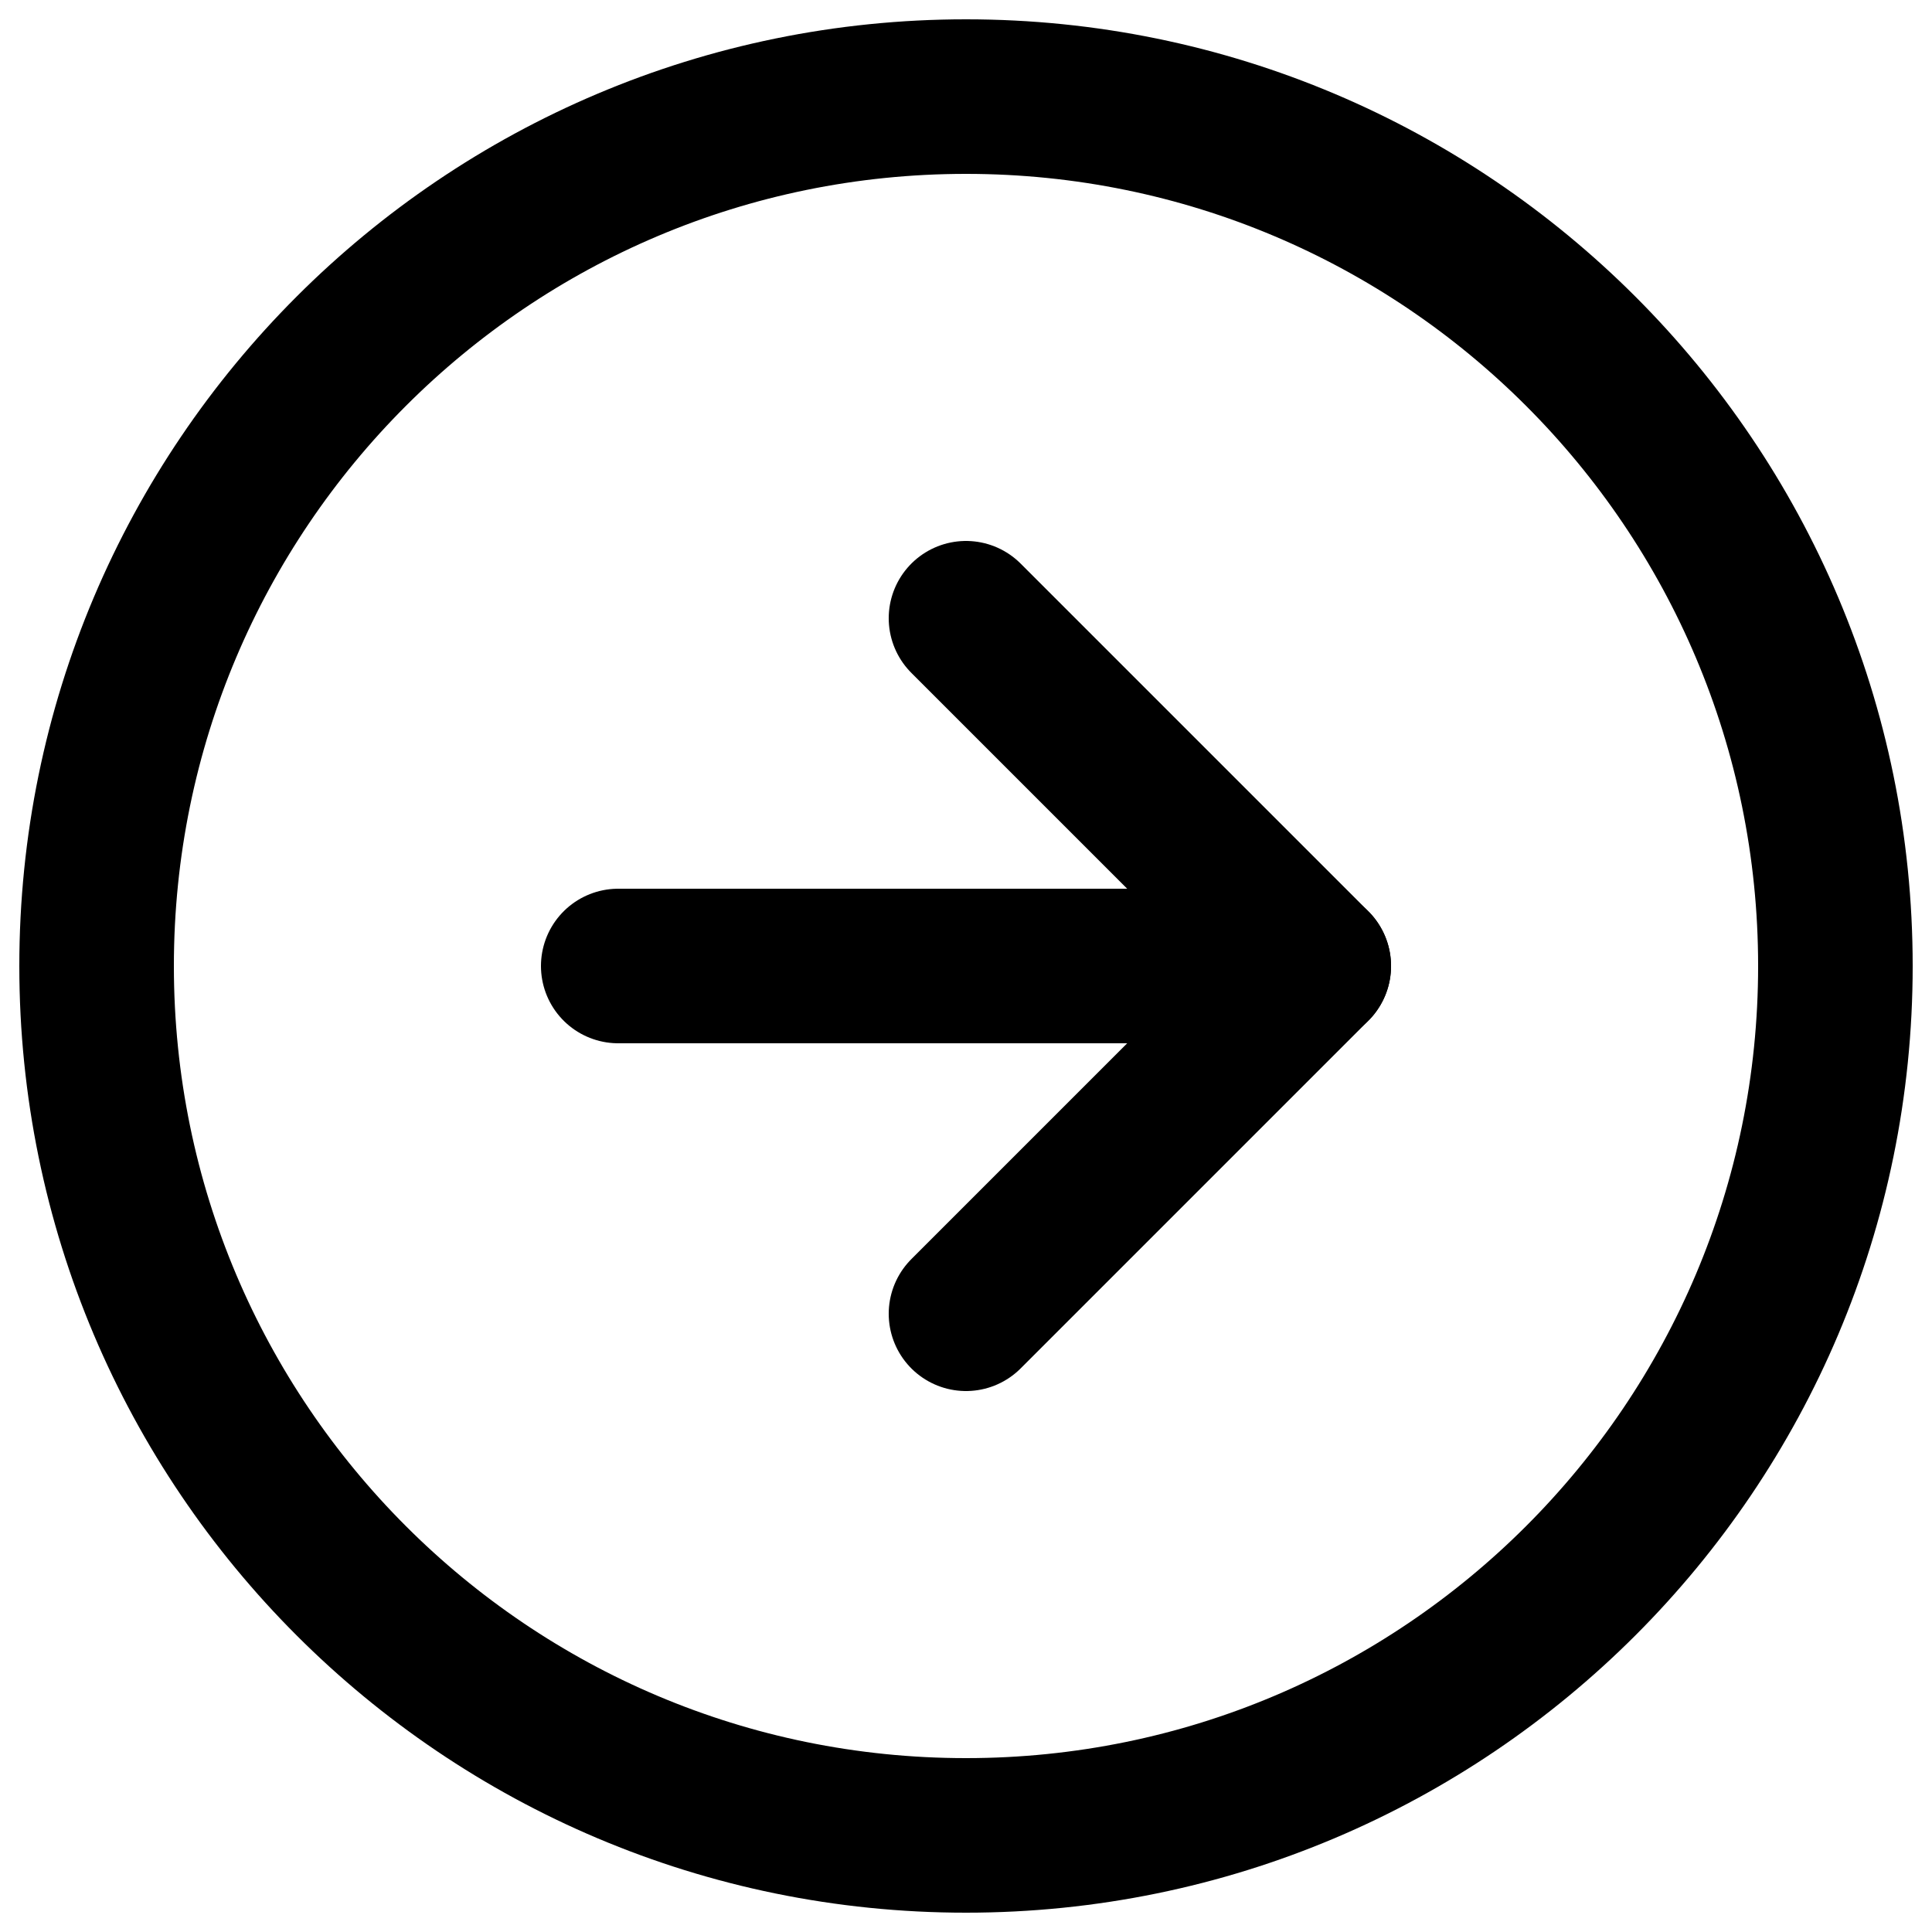
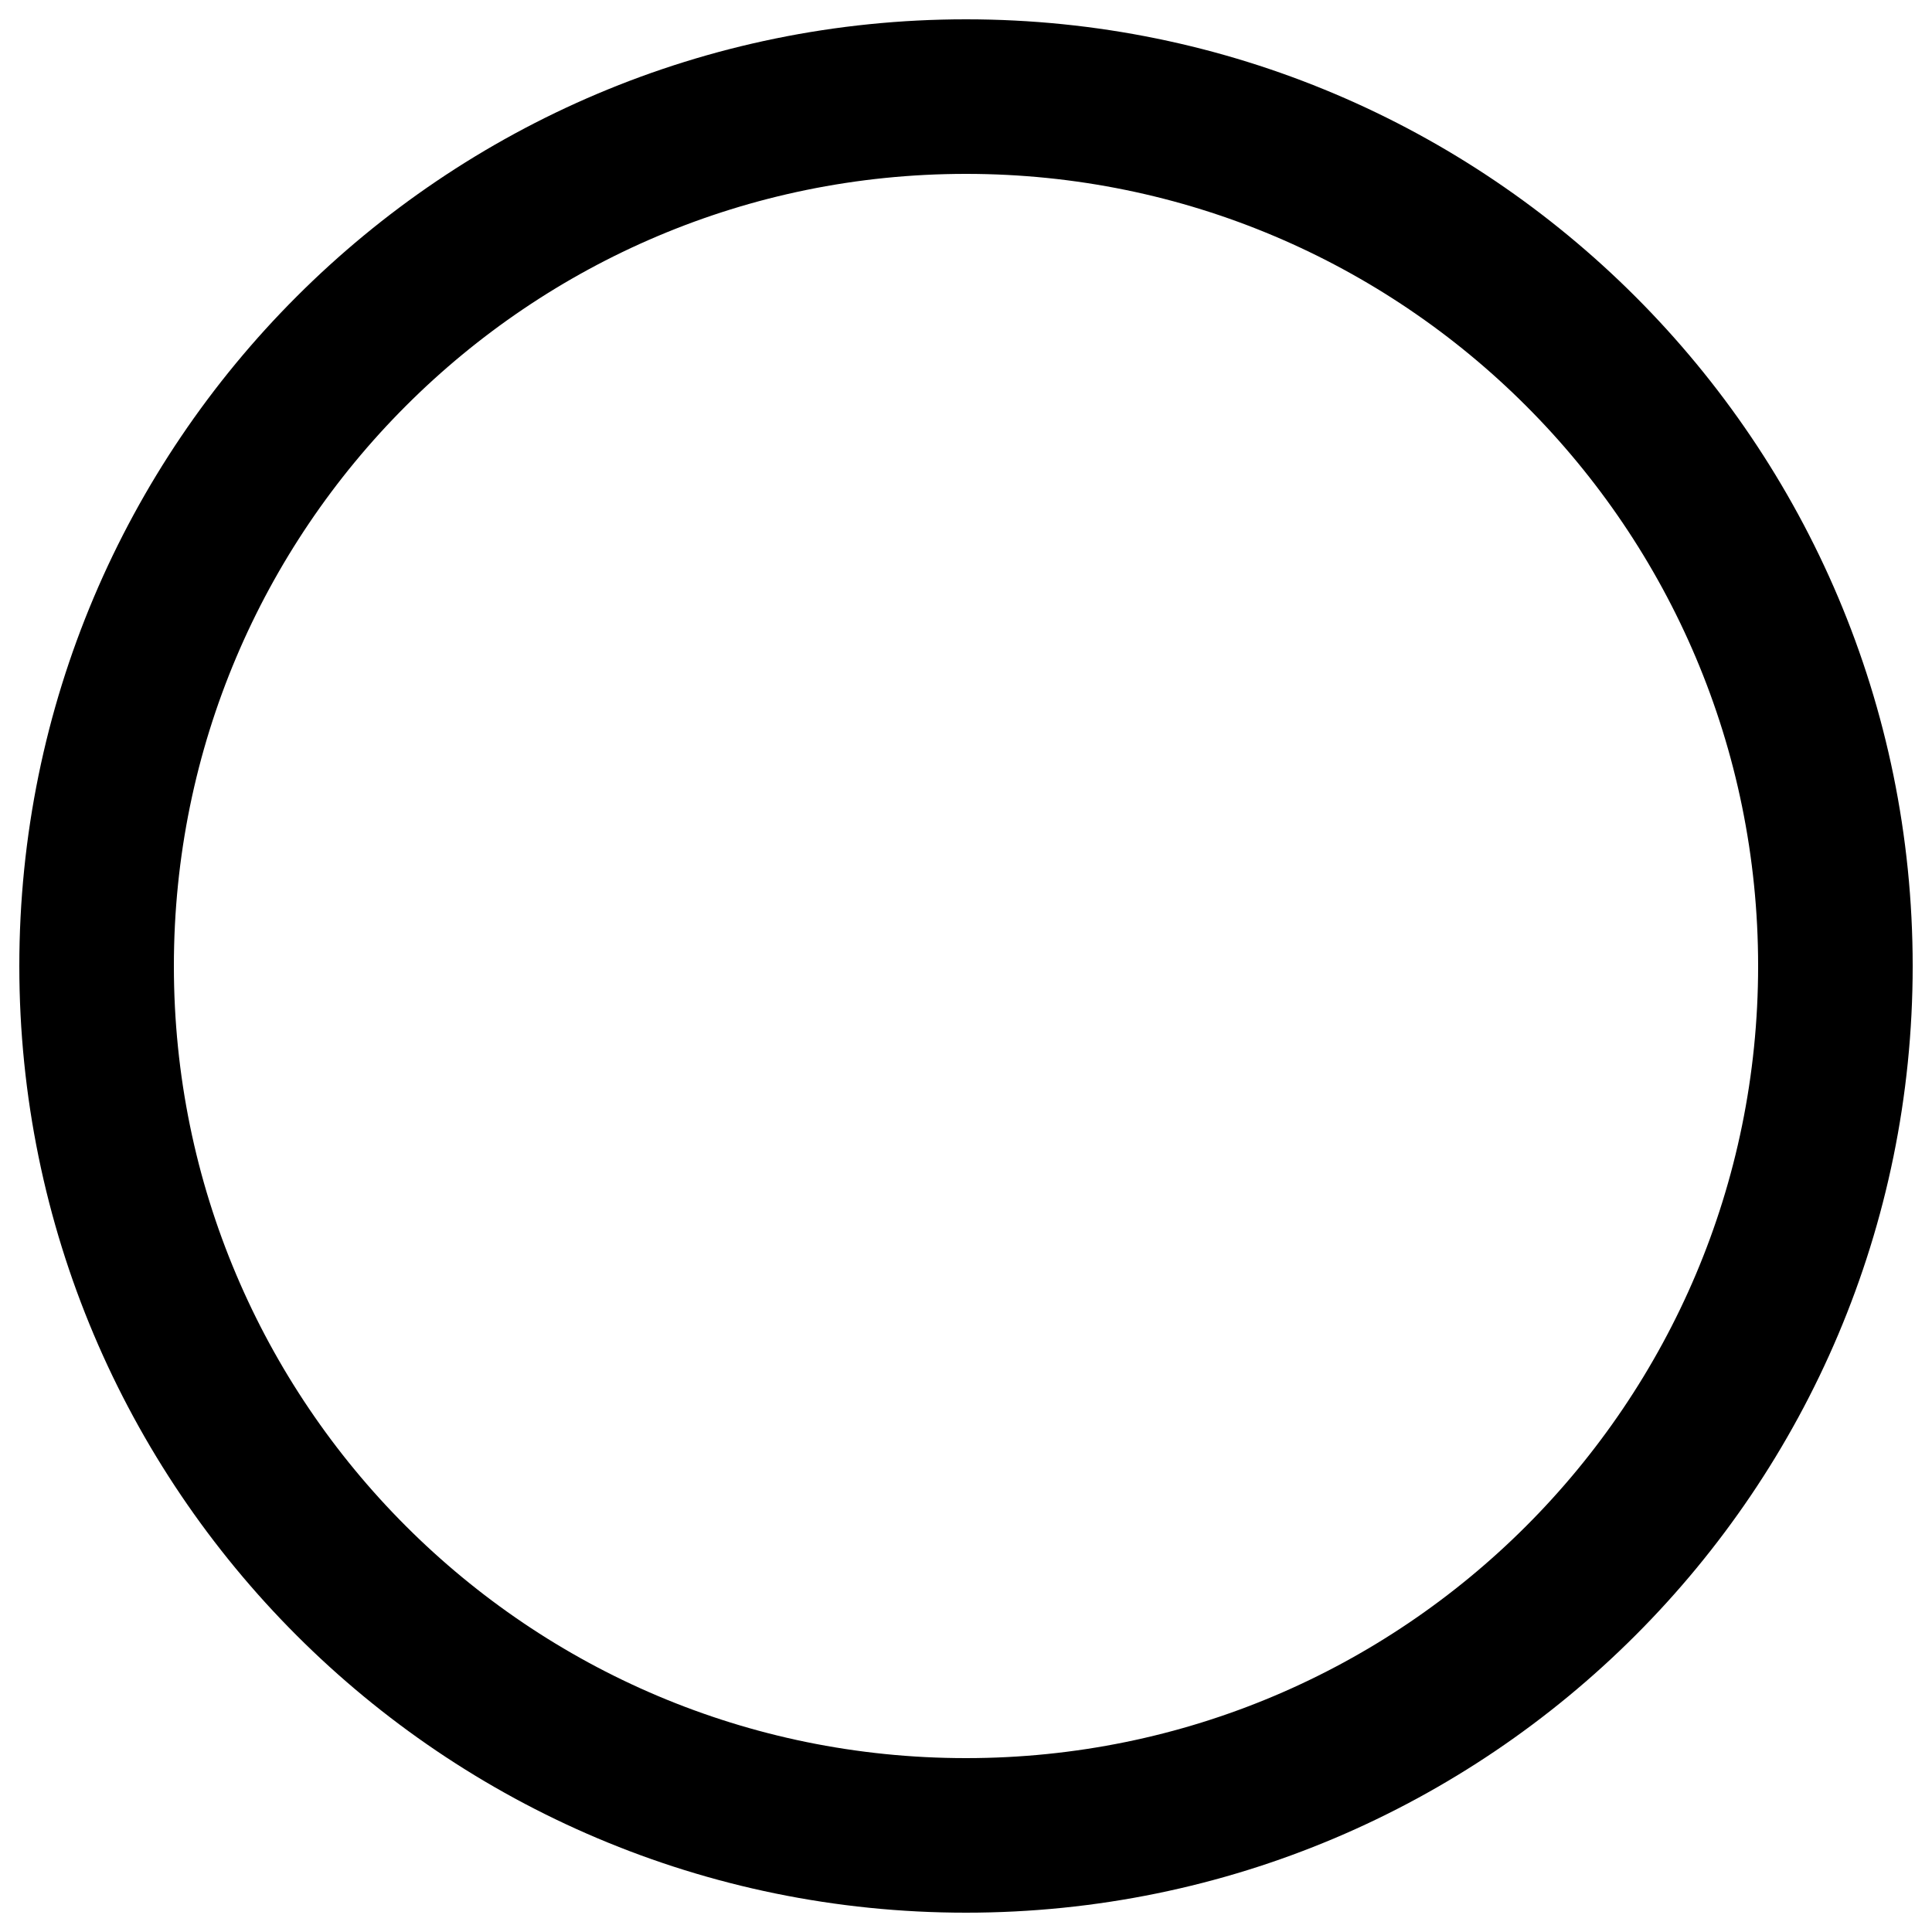
<svg xmlns="http://www.w3.org/2000/svg" width="25" height="25" viewBox="0 0 25 25" fill="none">
  <path d="M12.5 23.75C18.713 23.75 23.75 18.713 23.75 12.5C23.75 6.287 18.713 1.25 12.5 1.25C6.287 1.25 1.25 6.287 1.25 12.5C1.25 18.713 6.287 23.75 12.5 23.75Z" stroke="black" stroke-width="2" stroke-linecap="round" stroke-linejoin="round" />
-   <path d="M12.5 17L17 12.5L12.5 8" stroke="black" stroke-width="2" stroke-linecap="round" stroke-linejoin="round" />
-   <path d="M8 12.5H17" stroke="black" stroke-width="2" stroke-linecap="round" stroke-linejoin="round" />
</svg>